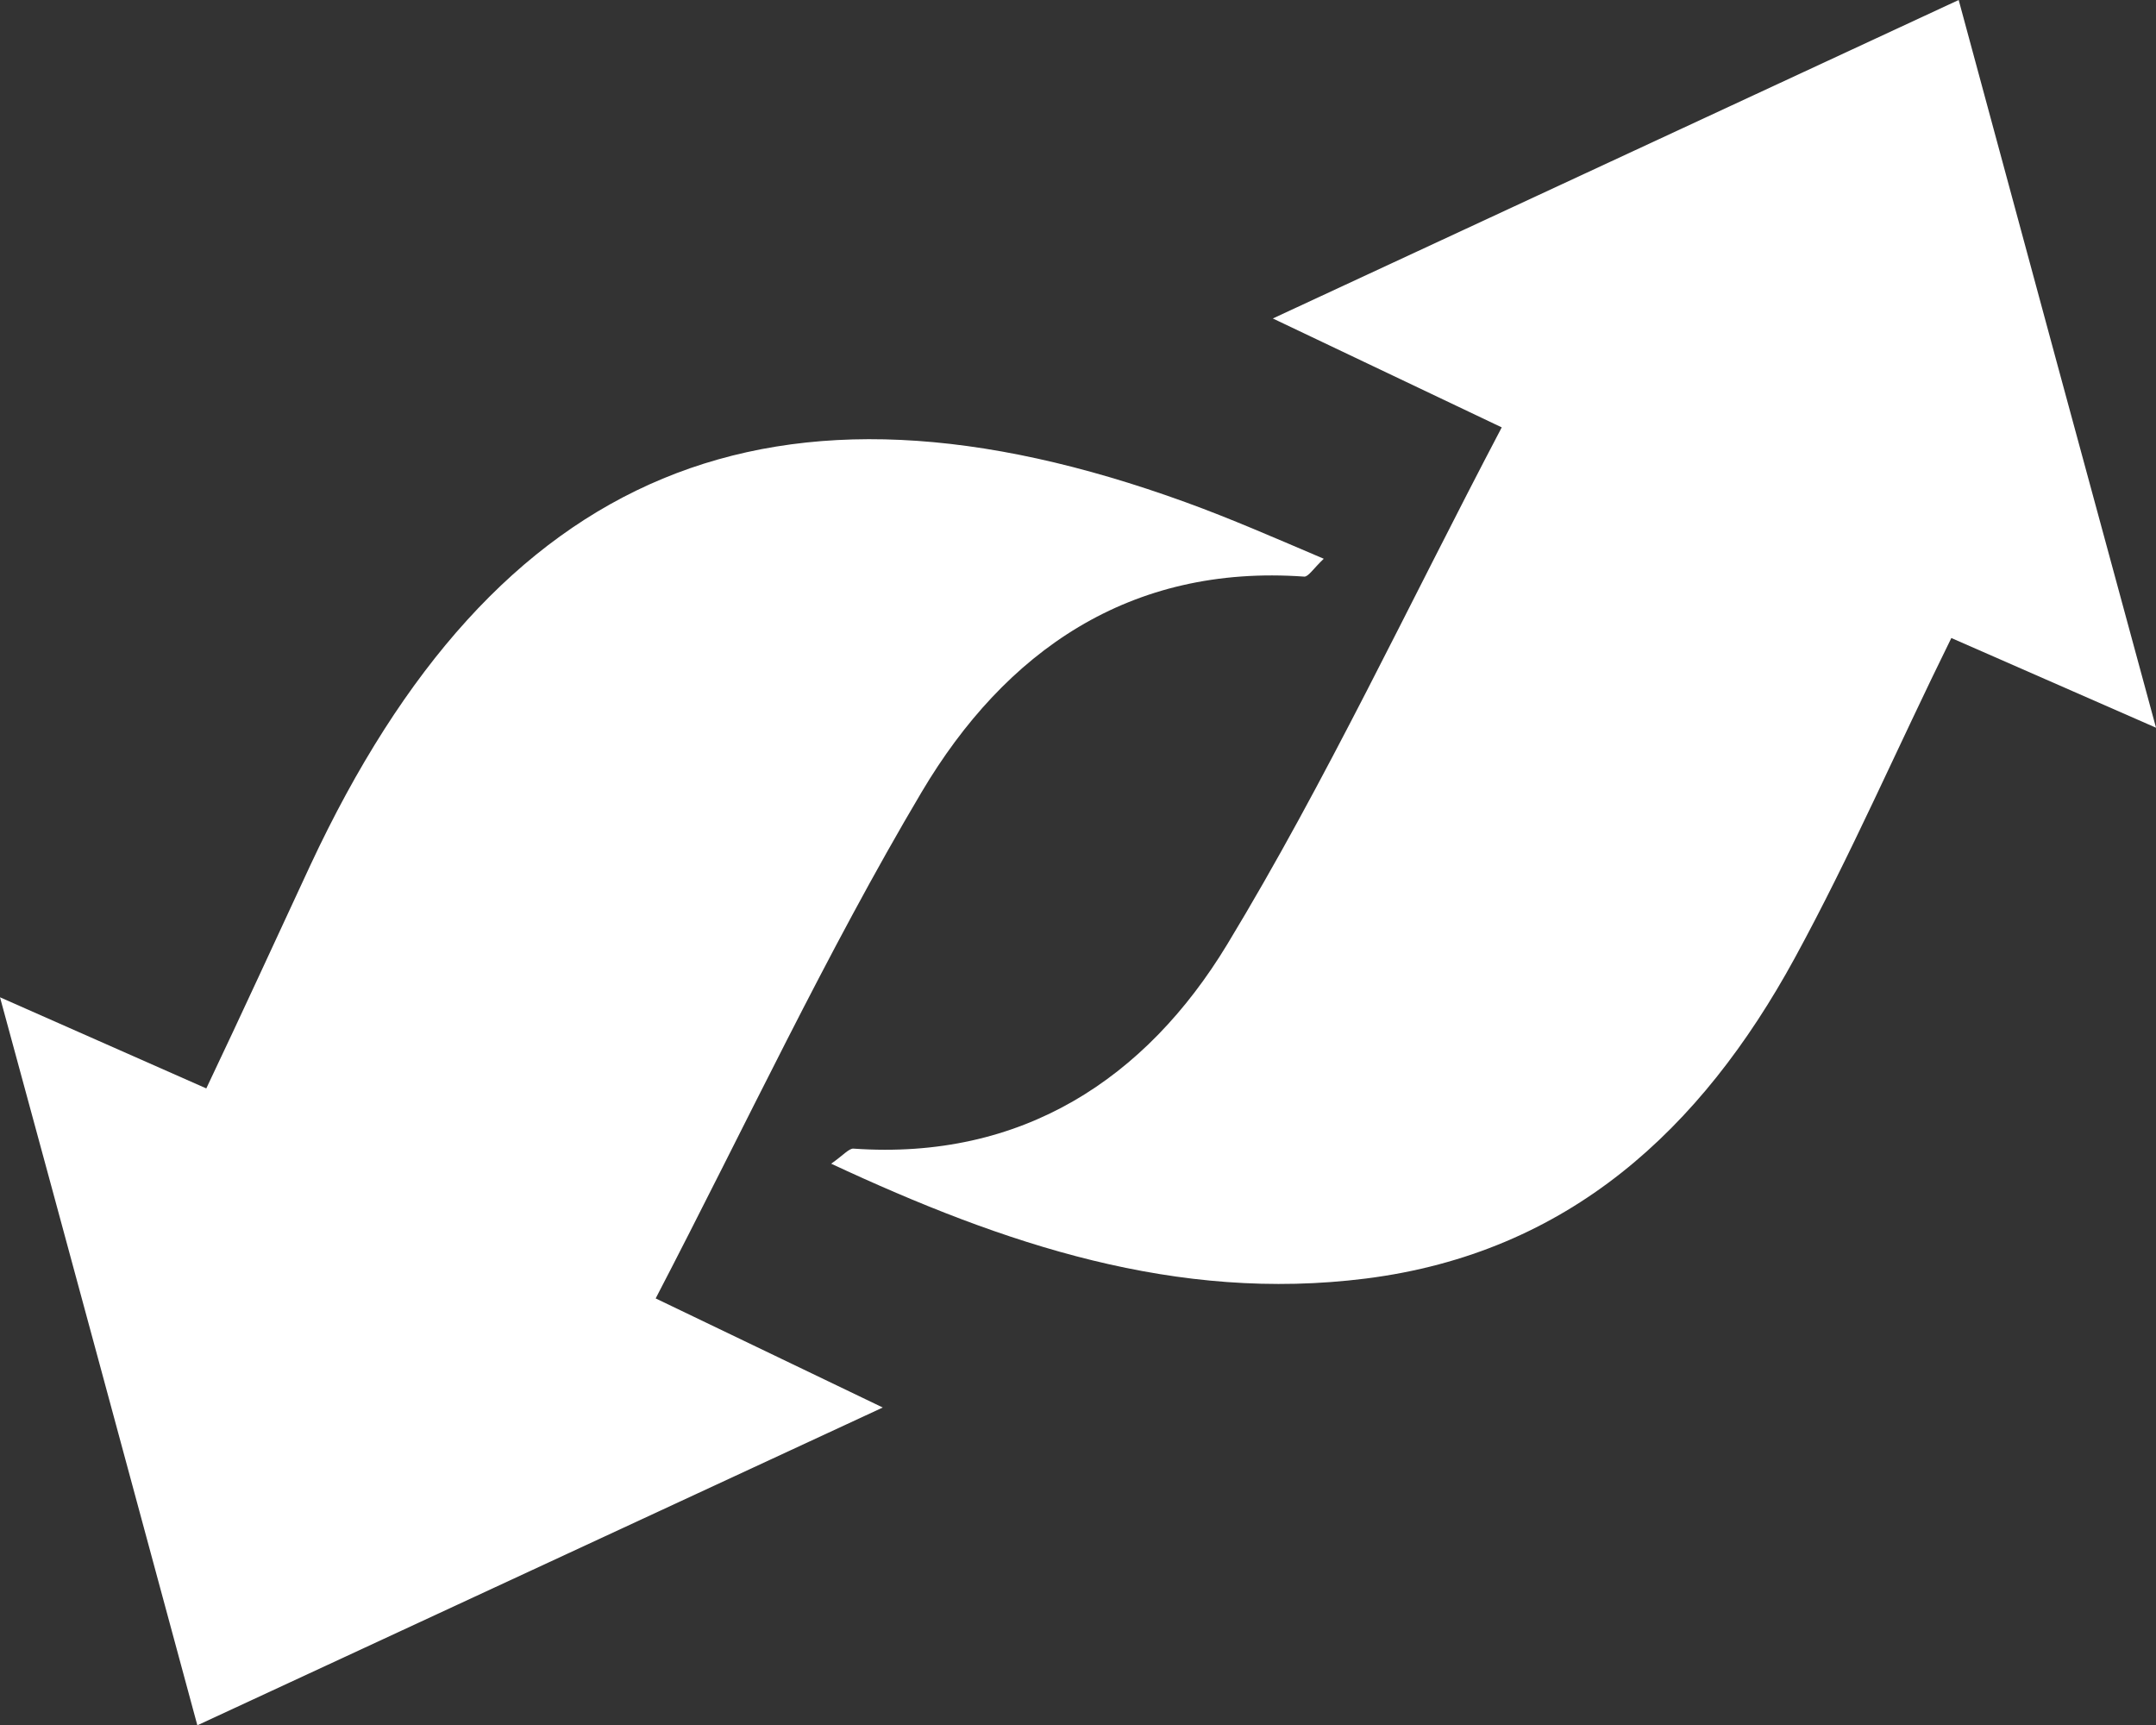
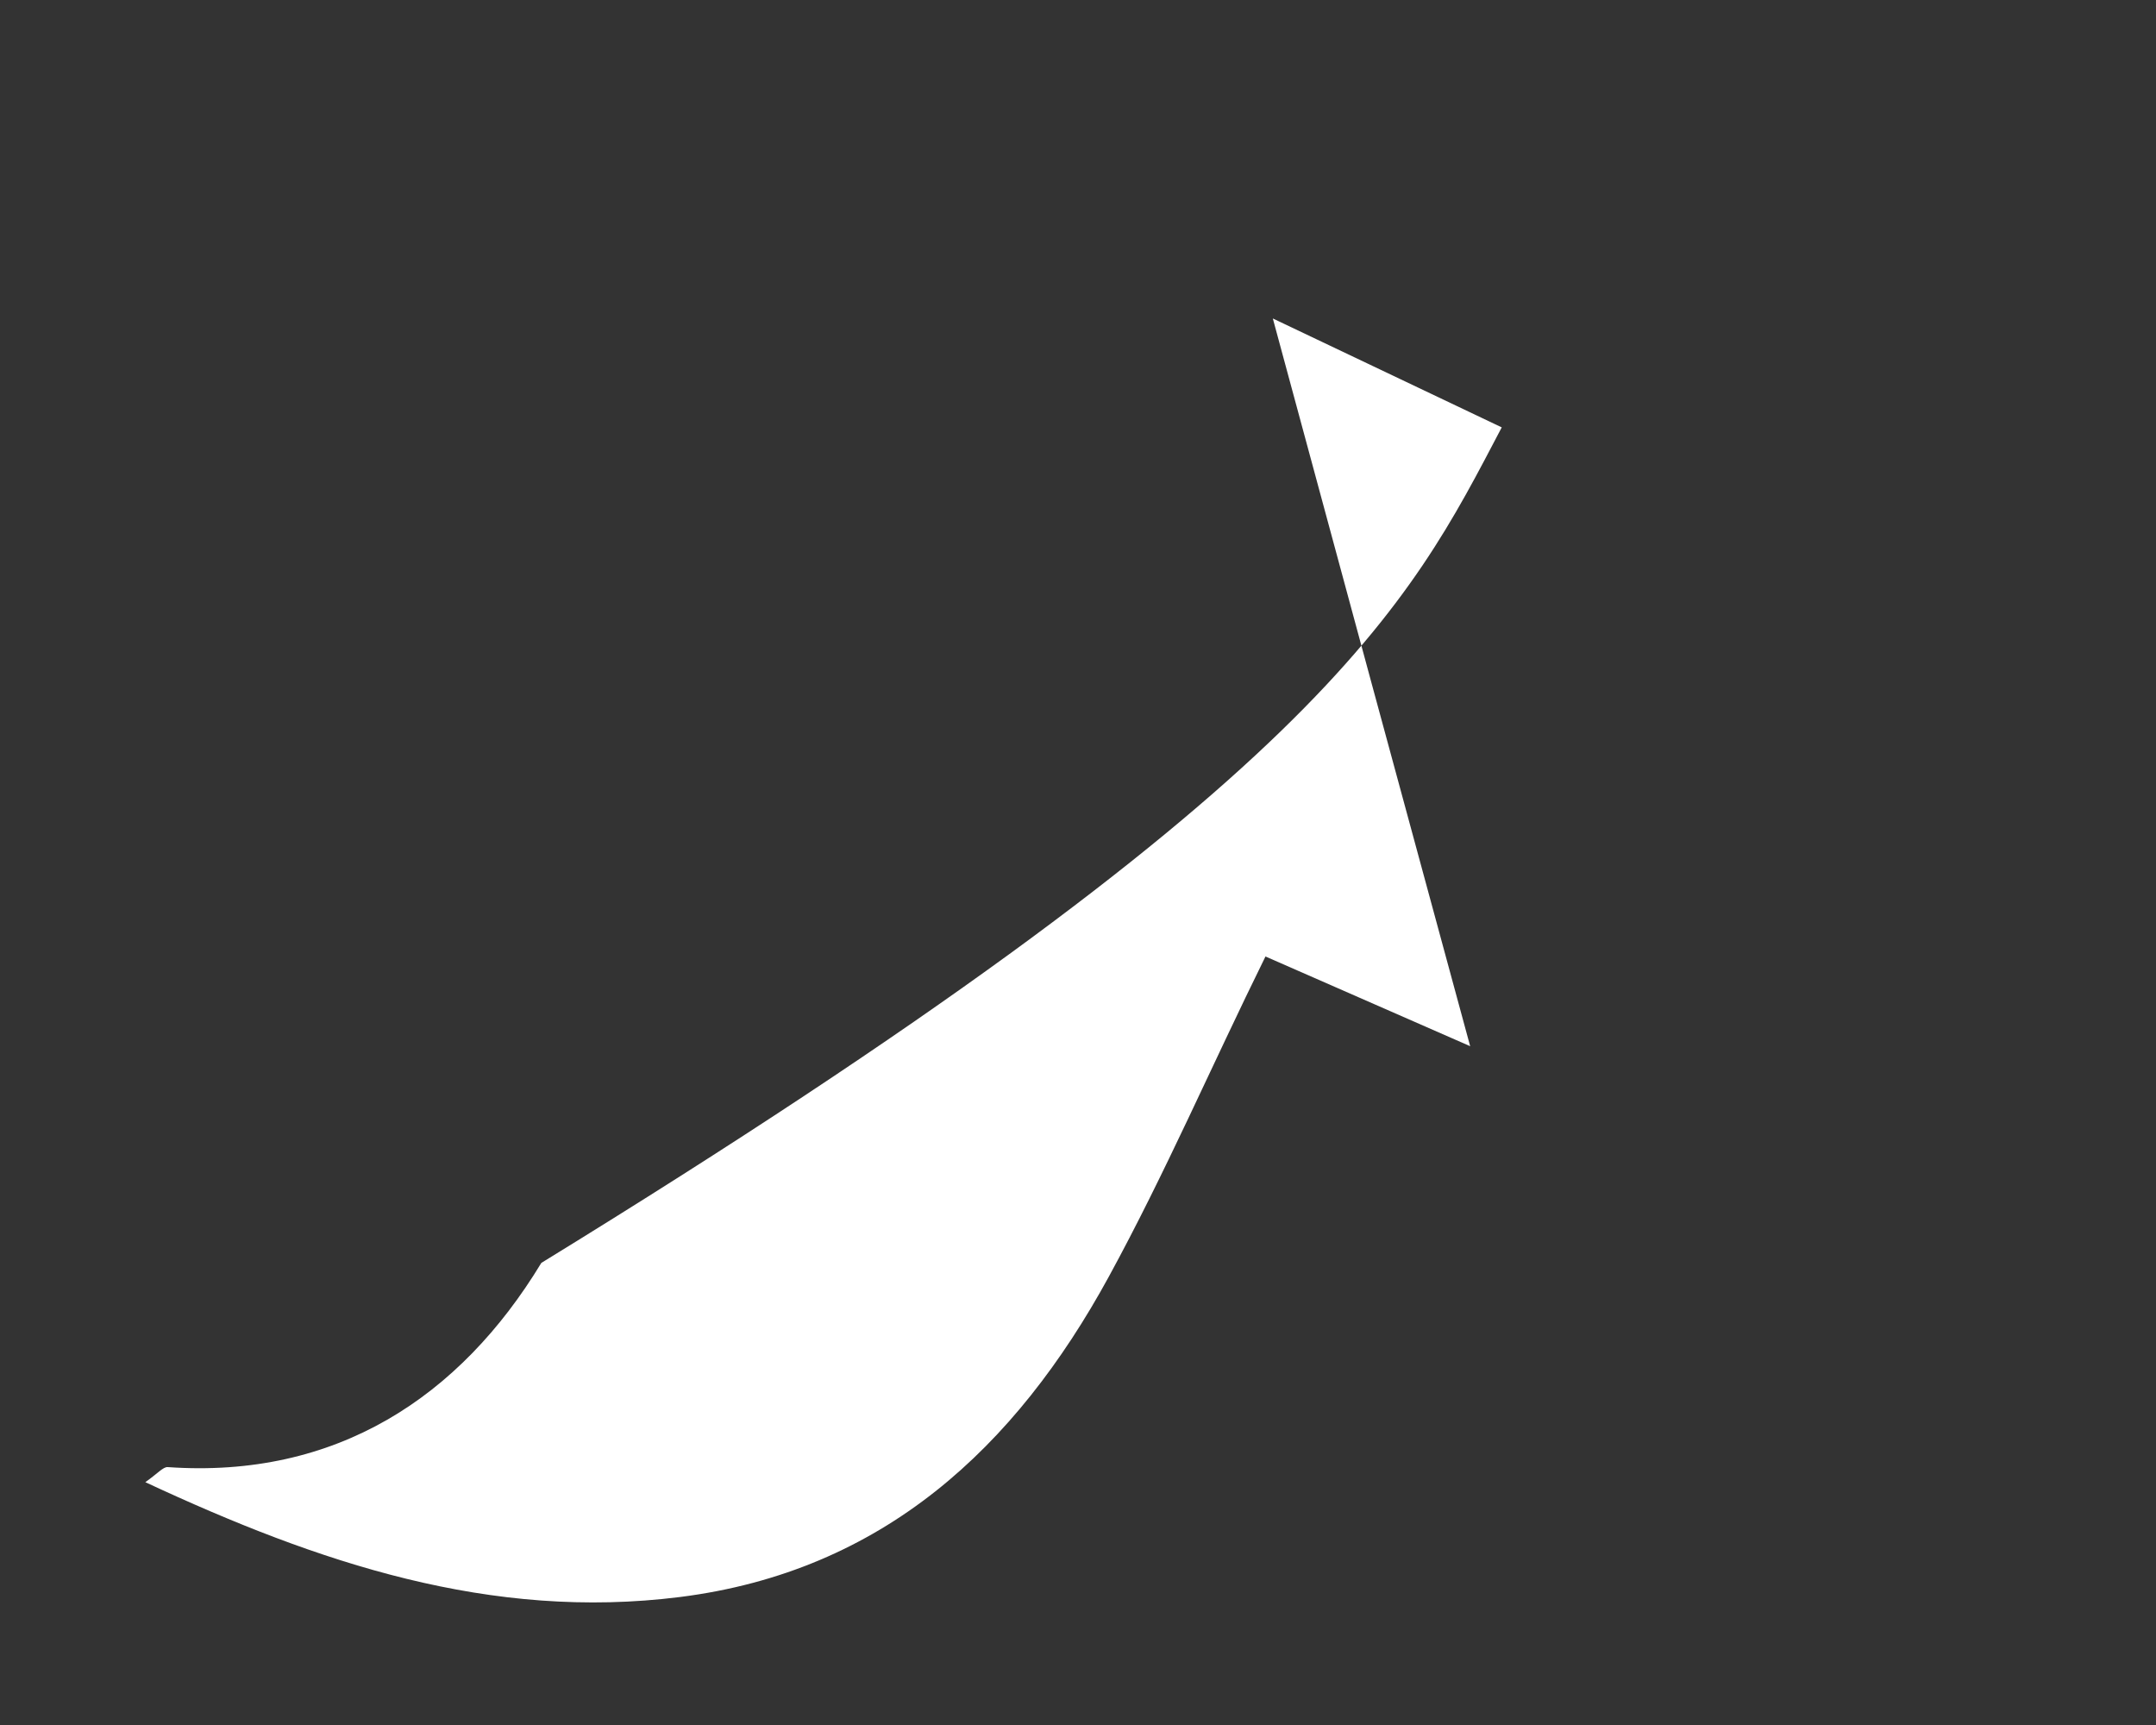
<svg xmlns="http://www.w3.org/2000/svg" width="96.556" height="77.258" viewBox="0 0 96.556 77.258">
  <rect x="0" y="0" width="96.556" height="77.258" fill="#333333" stroke="none" />
-   <path d="M116.272,71.058l-10.252-4.877L136.736,51.92c2.957,10.935,5.793,21.4,8.838,32.587l-9.167-4.017c-2.41,4.885-4.5,9.73-7.022,14.349-4.178,7.649-10.123,13.184-19.194,14.333-8.476,1.069-16.181-1.518-23.95-5.142.53-.37.8-.691,1-.675,7.536.53,13.088-3.125,16.735-9.143C108.415,86.885,112.07,79.052,116.272,71.058Z" transform="translate(-49.017 -51.92)" fill="#fff" />
-   <path d="M48.748,133.989c-2.957-10.919-5.777-21.363-8.838-32.6l9.239,4.081c1.607-3.382,3.117-6.677,4.652-9.979,8.307-17.8,20.729-22.978,39.207-16.27,2.017.731,4.017,1.607,6.186,2.531-.466.442-.683.8-.868.8-7.833-.562-13.409,3.358-17.137,9.641-4.29,7.231-7.85,14.863-11.915,22.681l10.171,4.885Z" transform="translate(-39.91 -56.731)" fill="#fff" />
+   <path d="M116.272,71.058l-10.252-4.877c2.957,10.935,5.793,21.4,8.838,32.587l-9.167-4.017c-2.41,4.885-4.5,9.73-7.022,14.349-4.178,7.649-10.123,13.184-19.194,14.333-8.476,1.069-16.181-1.518-23.95-5.142.53-.37.8-.691,1-.675,7.536.53,13.088-3.125,16.735-9.143C108.415,86.885,112.07,79.052,116.272,71.058Z" transform="translate(-49.017 -51.92)" fill="#fff" />
</svg>